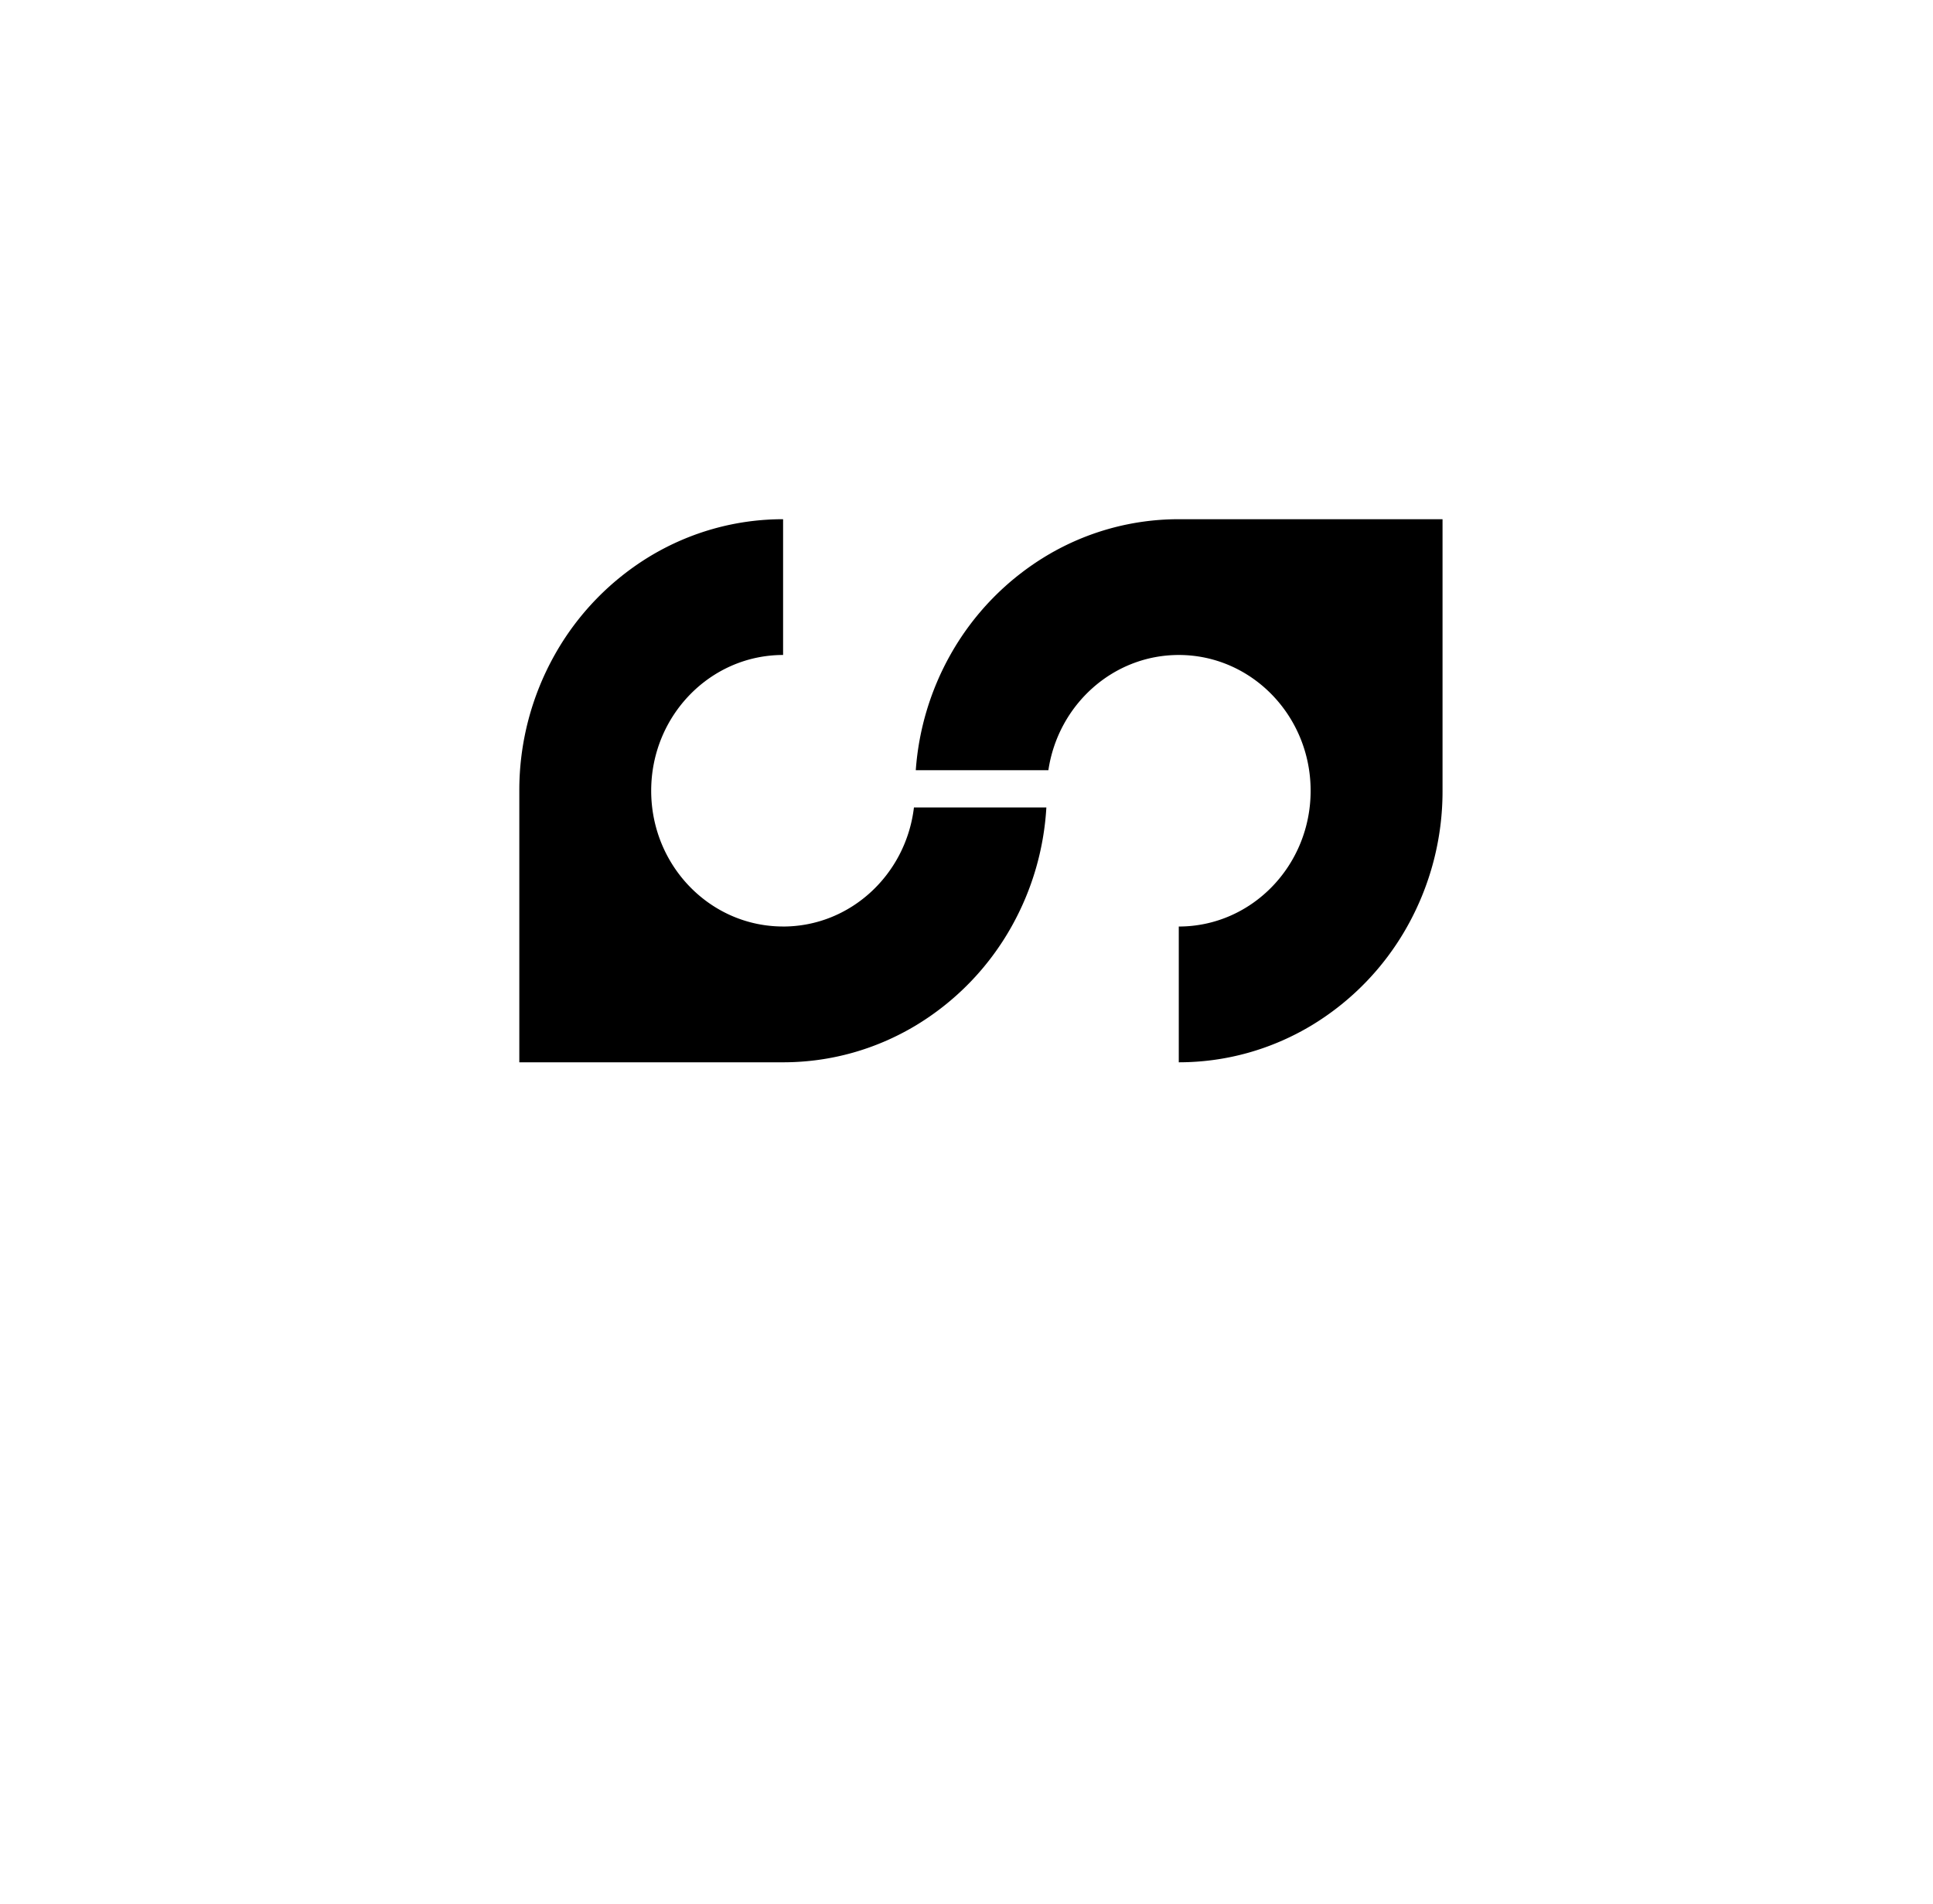
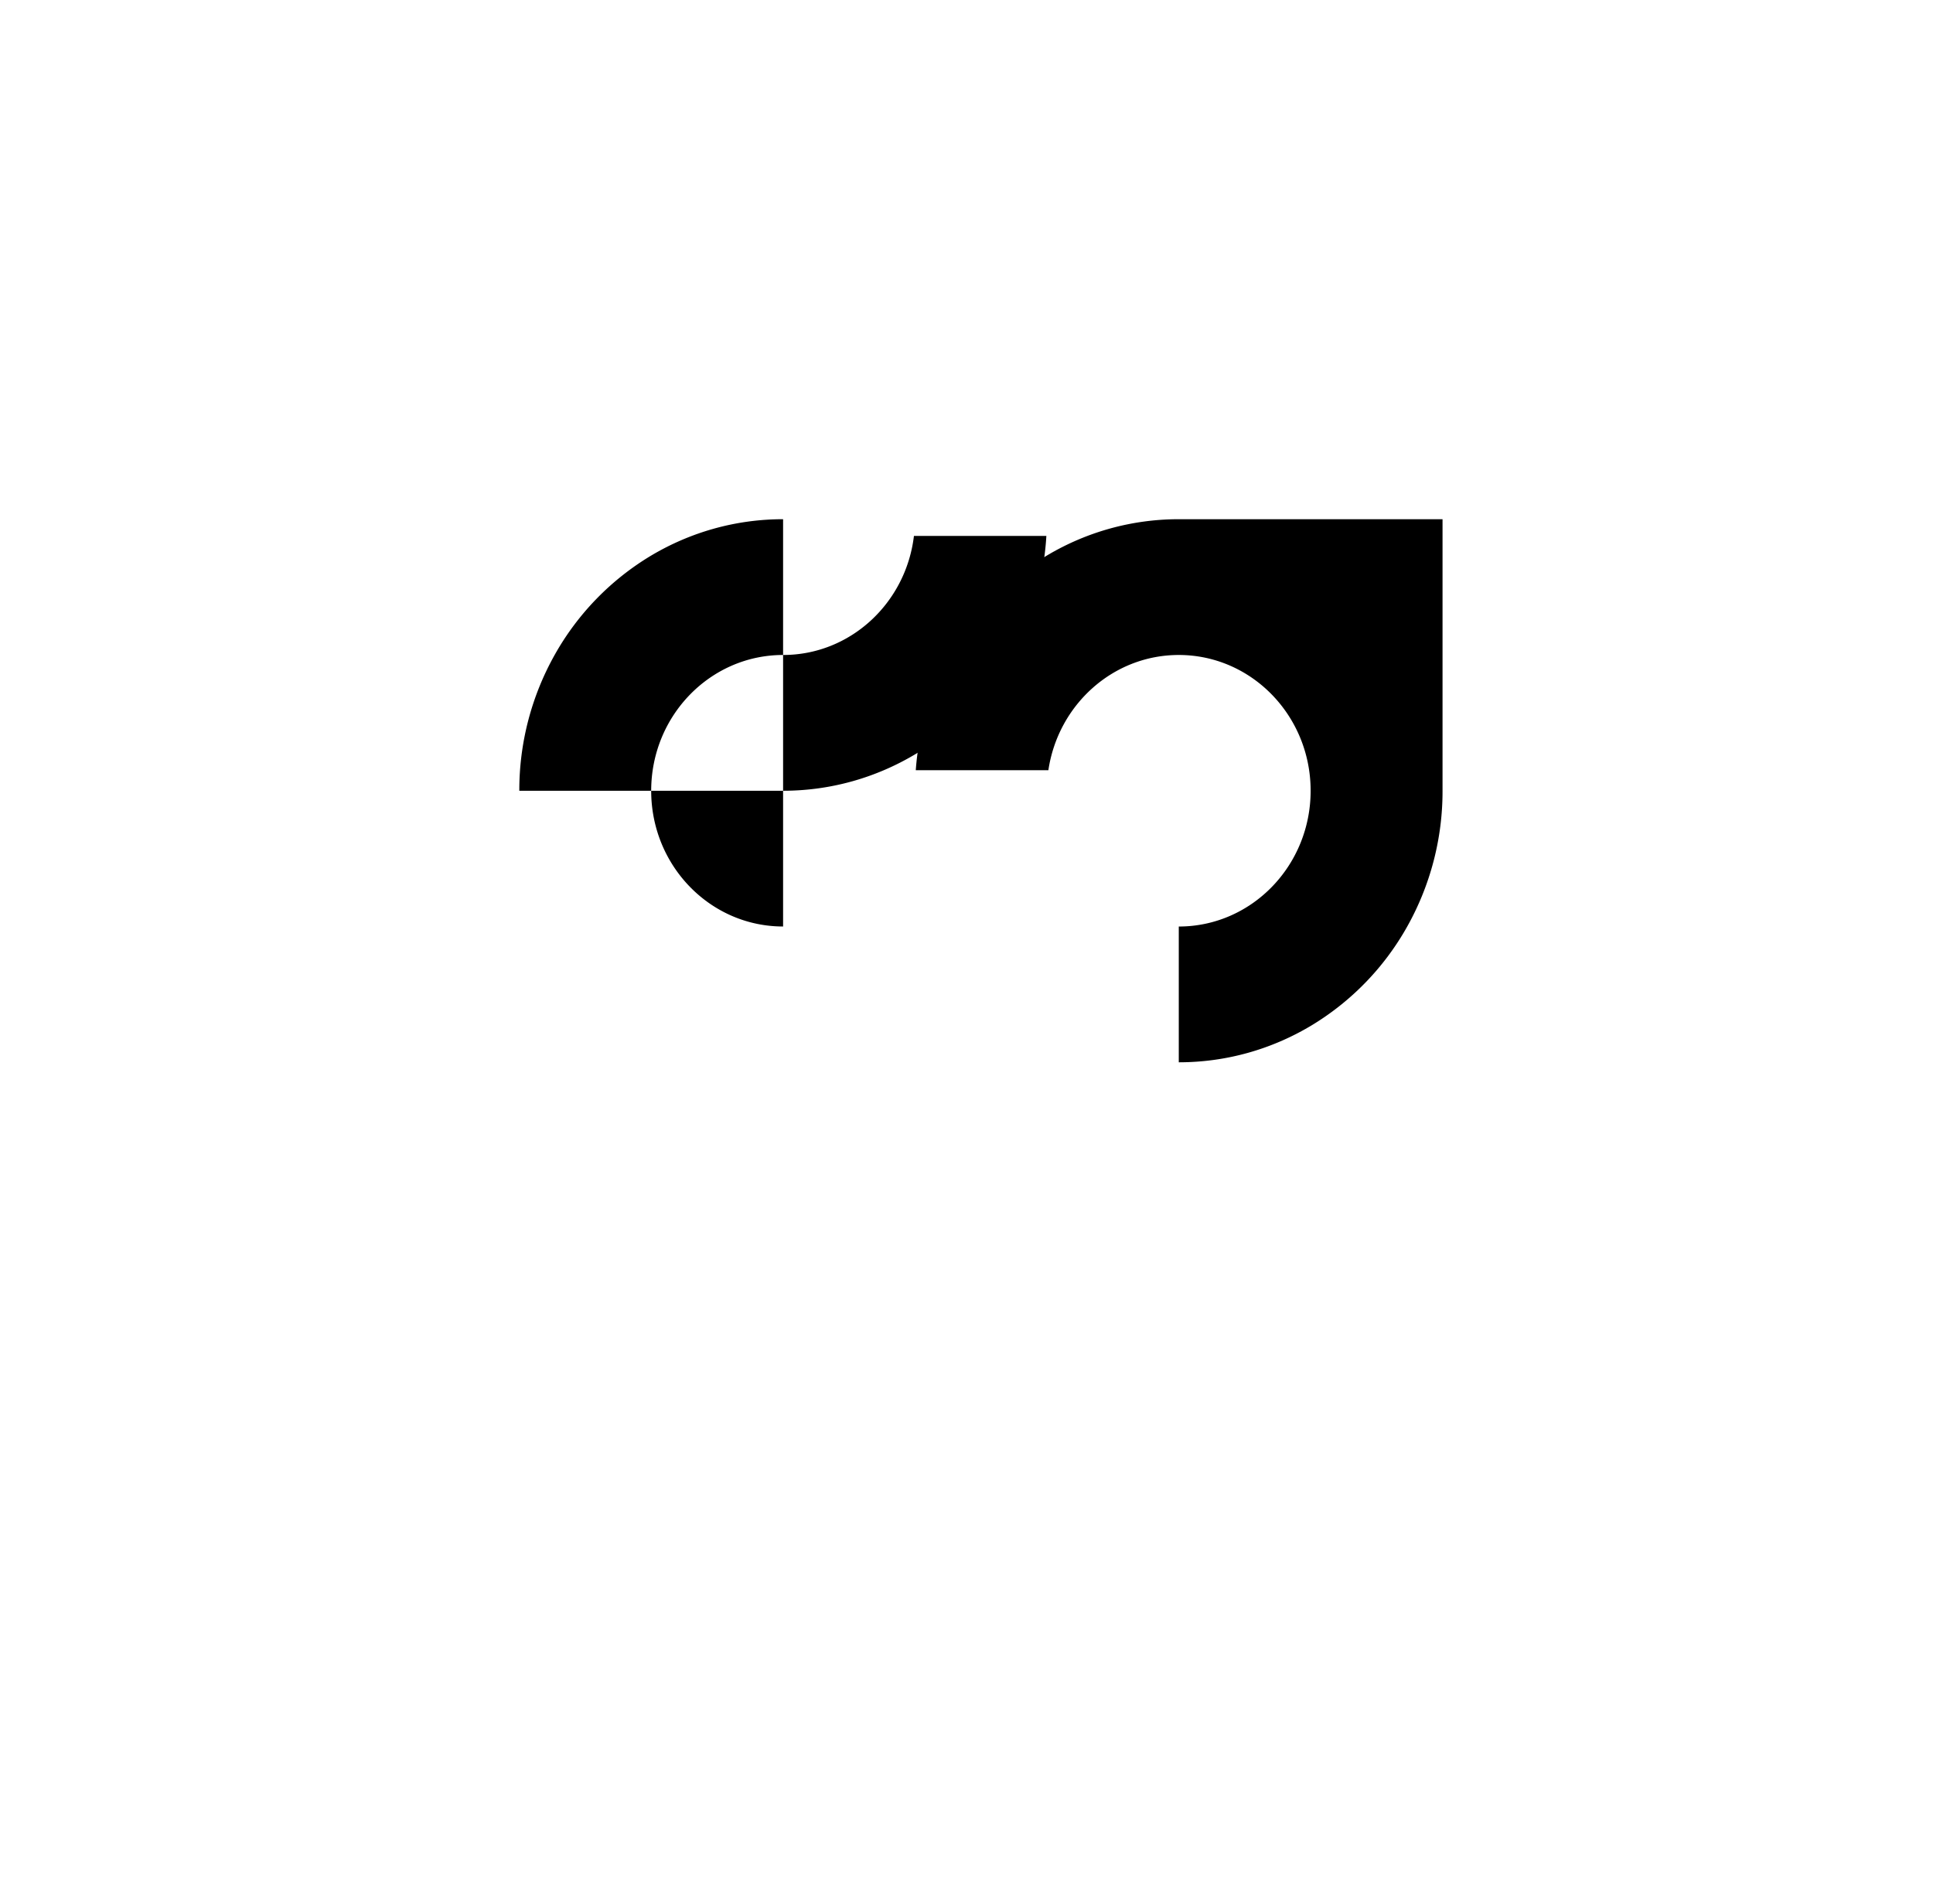
<svg xmlns="http://www.w3.org/2000/svg" width="67" height="66" fill="none">
  <g filter="url(#a)">
-     <circle cx="33.5" cy="27.5" r="26.5" fill="#fff" />
-   </g>
-   <path fill="#000" d="M27.143 32.12c-2.524 0-4.572-2.107-4.572-4.706s2.048-4.707 4.572-4.707V18c-1.665 0-3.227.46-4.572 1.26a9.325 9.325 0 0 0-3.347 3.447A9.583 9.583 0 0 0 18 27.414v9.414h9.143c1.665 0 3.227-.46 4.571-1.26a9.323 9.323 0 0 0 3.348-3.447 9.565 9.565 0 0 0 1.206-4.127h-4.59c-.277 2.326-2.202 4.127-4.535 4.127z" />
+     </g>
+   <path fill="#000" d="M27.143 32.12c-2.524 0-4.572-2.107-4.572-4.706s2.048-4.707 4.572-4.707V18c-1.665 0-3.227.46-4.572 1.26a9.325 9.325 0 0 0-3.347 3.447A9.583 9.583 0 0 0 18 27.414h9.143c1.665 0 3.227-.46 4.571-1.26a9.323 9.323 0 0 0 3.348-3.447 9.565 9.565 0 0 0 1.206-4.127h-4.59c-.277 2.326-2.202 4.127-4.535 4.127z" />
  <path fill="#000" d="M40.857 18a8.91 8.91 0 0 0-4.571 1.26 9.325 9.325 0 0 0-3.348 3.447 9.555 9.555 0 0 0-1.196 3.995h4.596c.335-2.26 2.23-3.995 4.52-3.995 2.523 0 4.57 2.108 4.57 4.707 0 2.6-2.047 4.707-4.57 4.707v4.707c1.664 0 3.226-.46 4.57-1.26a9.323 9.323 0 0 0 3.348-3.447A9.582 9.582 0 0 0 50 27.414V18h-9.143z" />
  <defs>
    <filter id="a" width="65.455" height="65.455" x=".772" y=".073" color-interpolation-filters="sRGB" filterUnits="userSpaceOnUse">
      <feFlood flood-opacity="0" result="BackgroundImageFix" />
      <feColorMatrix in="SourceAlpha" result="hardAlpha" values="0 0 0 0 0 0 0 0 0 0 0 0 0 0 0 0 0 0 127 0" />
      <feOffset dy="5.3" />
      <feGaussianBlur stdDeviation="3.114" />
      <feComposite in2="hardAlpha" operator="out" />
      <feColorMatrix values="0 0 0 0 0.837 0 0 0 0 0.837 0 0 0 0 0.837 0 0 0 0.25 0" />
      <feBlend in2="BackgroundImageFix" result="effect1_dropShadow_80_1853" />
      <feBlend in="SourceGraphic" in2="effect1_dropShadow_80_1853" result="shape" />
    </filter>
  </defs>
</svg>